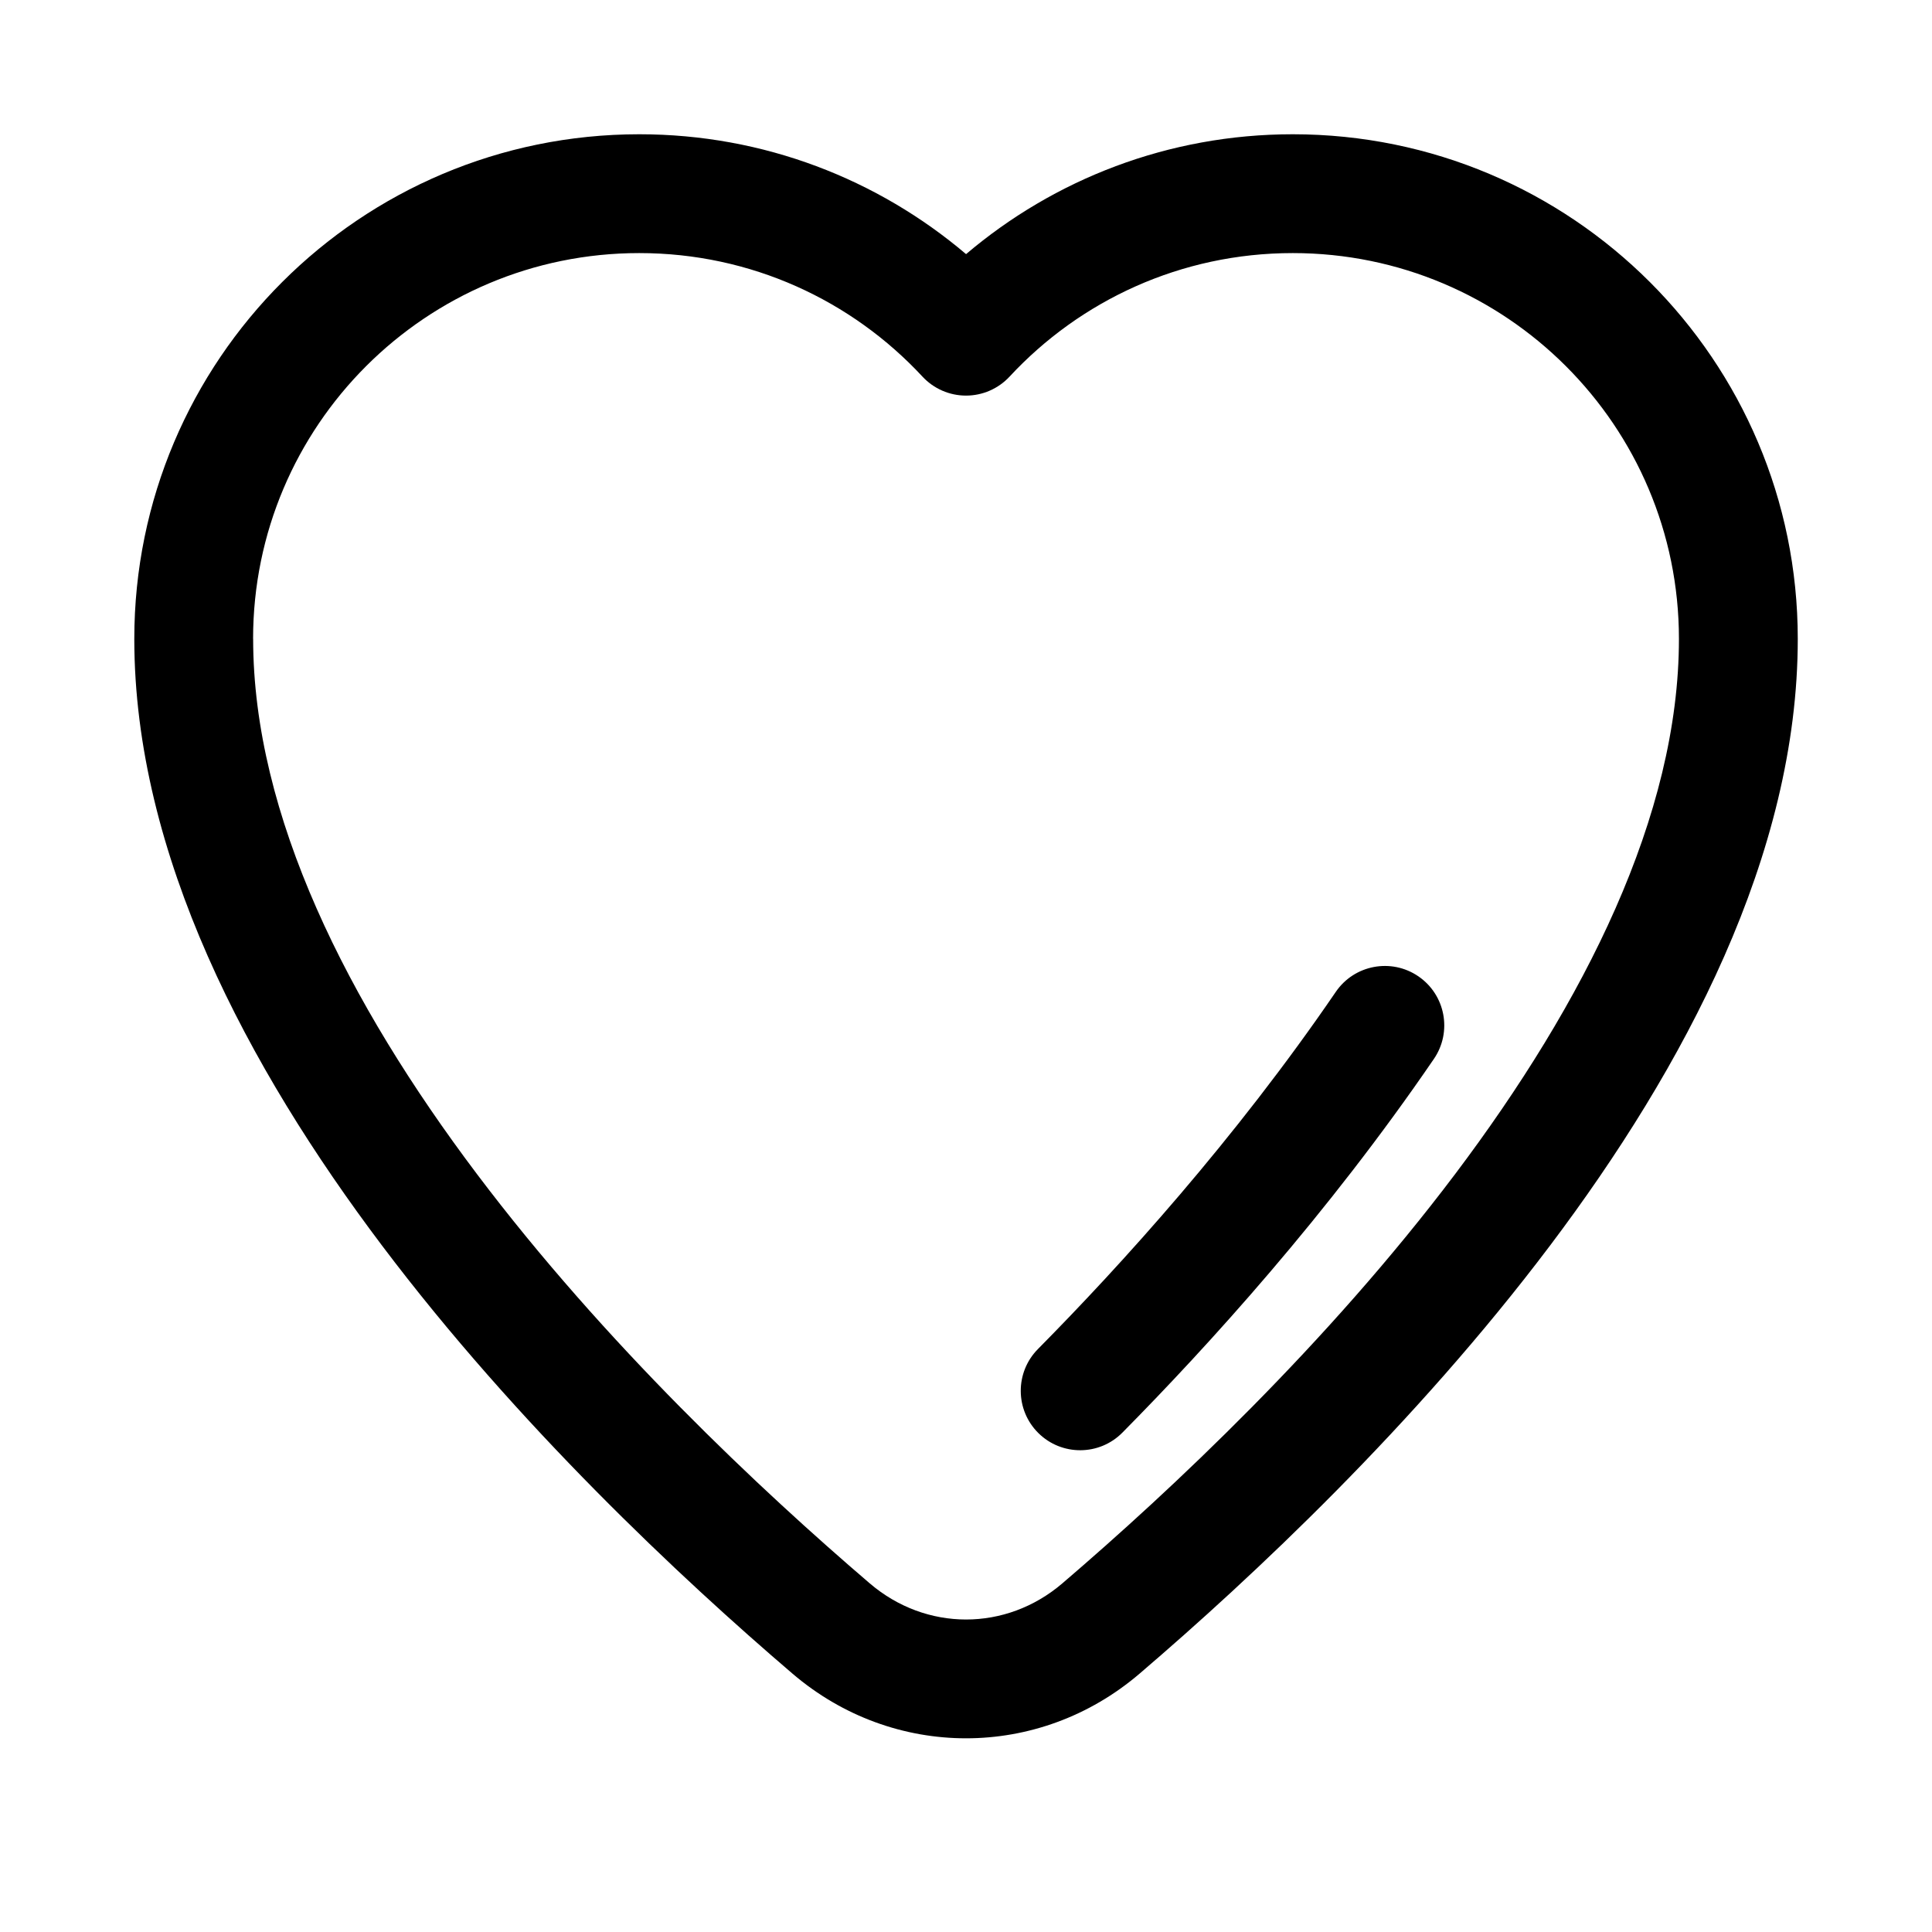
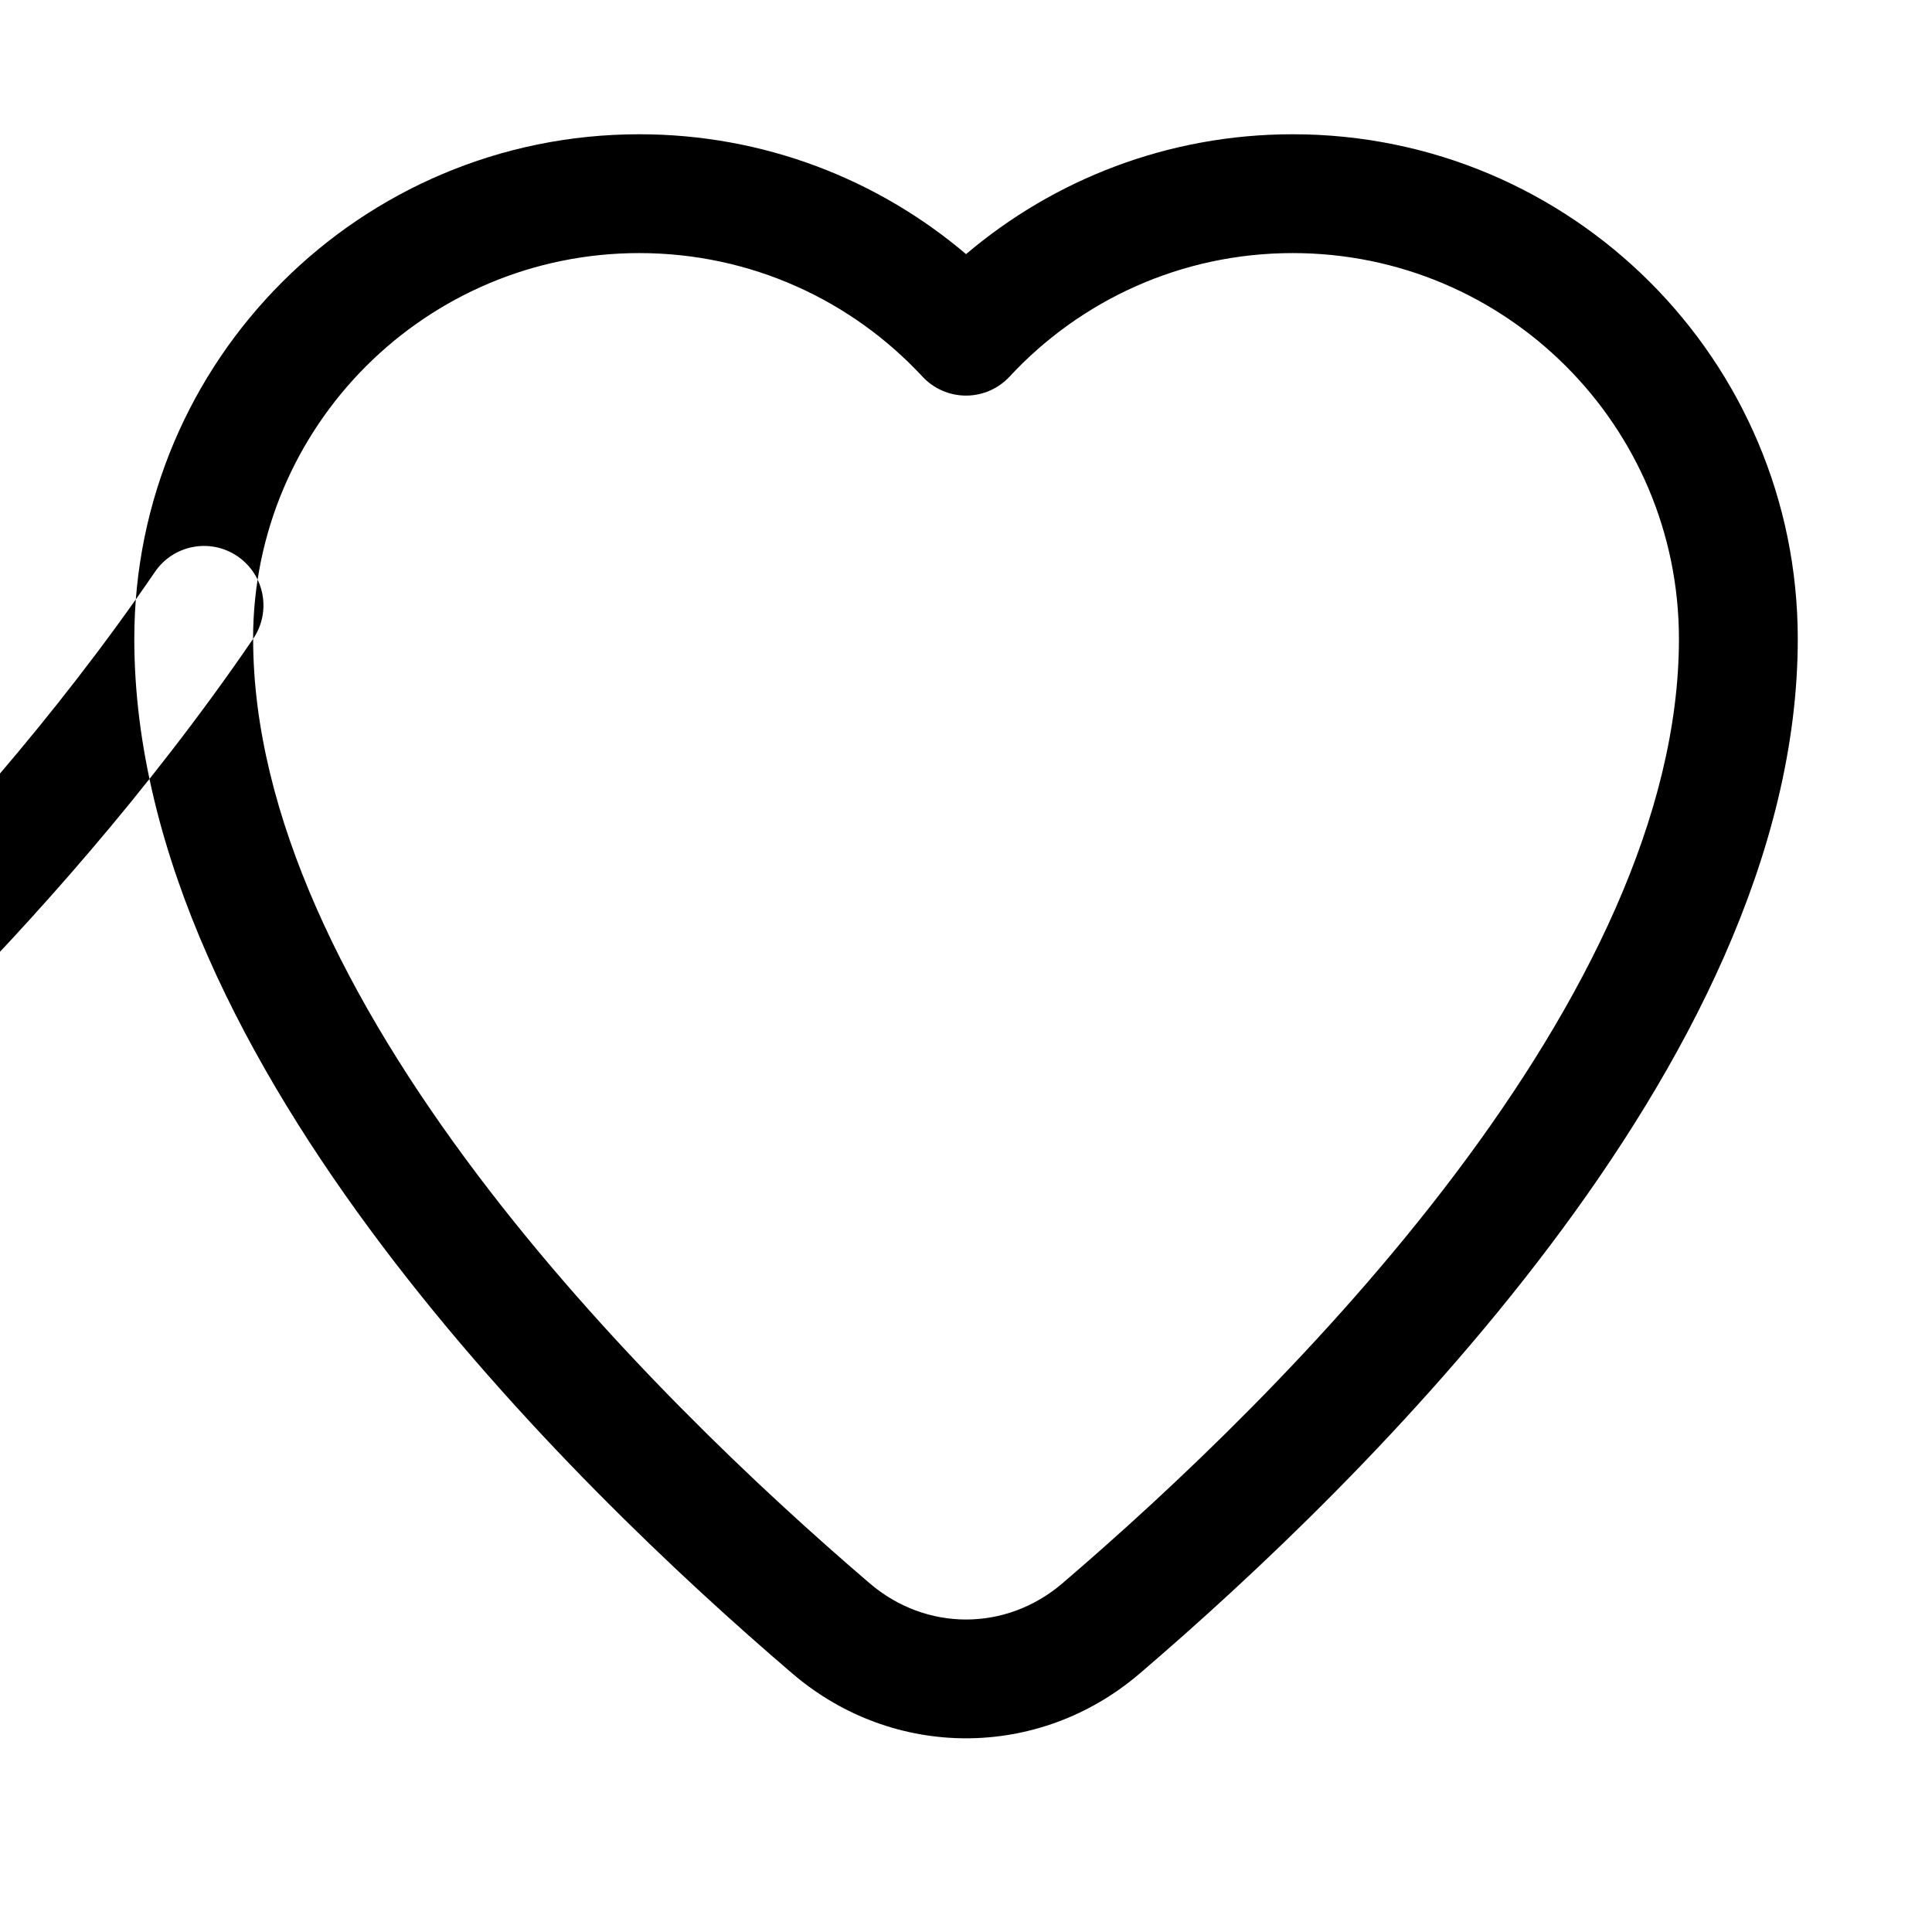
<svg xmlns="http://www.w3.org/2000/svg" fill="#000000" width="800px" height="800px" version="1.1" viewBox="144 144 512 512">
-   <path d="m313.41 179.58c-73.898 0-133.82 59.859-133.82 133.73 0 57.129 30.07 113.57 65.629 160.75 35.863 47.582 79.039 88.012 108.8 113.47 26.715 22.852 65.266 22.852 91.98 0 29.758-25.461 72.934-65.891 108.8-113.47 35.559-47.18 65.629-103.62 65.629-160.75 0-73.871-59.926-133.73-133.82-133.73-33.02 0-63.262 11.965-86.59 31.766-23.332-19.801-53.574-31.766-86.594-31.766zm-102.34 133.73c0-56.457 45.805-102.24 102.34-102.24 29.656 0 56.344 12.582 75.055 32.738 2.977 3.207 7.16 5.031 11.539 5.031 4.375 0 8.559-1.824 11.539-5.031 18.707-20.156 45.395-32.738 75.051-32.738 56.531 0 102.34 45.785 102.34 102.24 0 46.781-25.055 96.375-59.285 141.8-33.934 45.02-75.219 83.762-104.12 108.5-14.926 12.77-36.105 12.77-51.035 0-28.906-24.734-70.191-63.477-104.12-108.5-34.234-45.422-59.289-95.016-59.289-141.8zm312.93 111.31c4.906-7.18 3.062-16.977-4.117-21.883-7.18-4.906-16.977-3.062-21.883 4.117-26.746 39.148-57.078 72.559-78.938 94.66-6.117 6.184-6.059 16.152 0.121 22.266 6.184 6.113 16.152 6.059 22.266-0.125 22.648-22.902 54.375-57.793 82.551-99.035z" fill-rule="evenodd" />
+   <path d="m313.41 179.58c-73.898 0-133.82 59.859-133.82 133.73 0 57.129 30.07 113.57 65.629 160.75 35.863 47.582 79.039 88.012 108.8 113.47 26.715 22.852 65.266 22.852 91.98 0 29.758-25.461 72.934-65.891 108.8-113.47 35.559-47.18 65.629-103.62 65.629-160.75 0-73.871-59.926-133.73-133.82-133.73-33.02 0-63.262 11.965-86.59 31.766-23.332-19.801-53.574-31.766-86.594-31.766zm-102.34 133.73c0-56.457 45.805-102.24 102.34-102.24 29.656 0 56.344 12.582 75.055 32.738 2.977 3.207 7.16 5.031 11.539 5.031 4.375 0 8.559-1.824 11.539-5.031 18.707-20.156 45.395-32.738 75.051-32.738 56.531 0 102.34 45.785 102.34 102.24 0 46.781-25.055 96.375-59.285 141.8-33.934 45.02-75.219 83.762-104.12 108.5-14.926 12.77-36.105 12.77-51.035 0-28.906-24.734-70.191-63.477-104.12-108.5-34.234-45.422-59.289-95.016-59.289-141.8zc4.906-7.18 3.062-16.977-4.117-21.883-7.18-4.906-16.977-3.062-21.883 4.117-26.746 39.148-57.078 72.559-78.938 94.66-6.117 6.184-6.059 16.152 0.121 22.266 6.184 6.113 16.152 6.059 22.266-0.125 22.648-22.902 54.375-57.793 82.551-99.035z" fill-rule="evenodd" />
</svg>